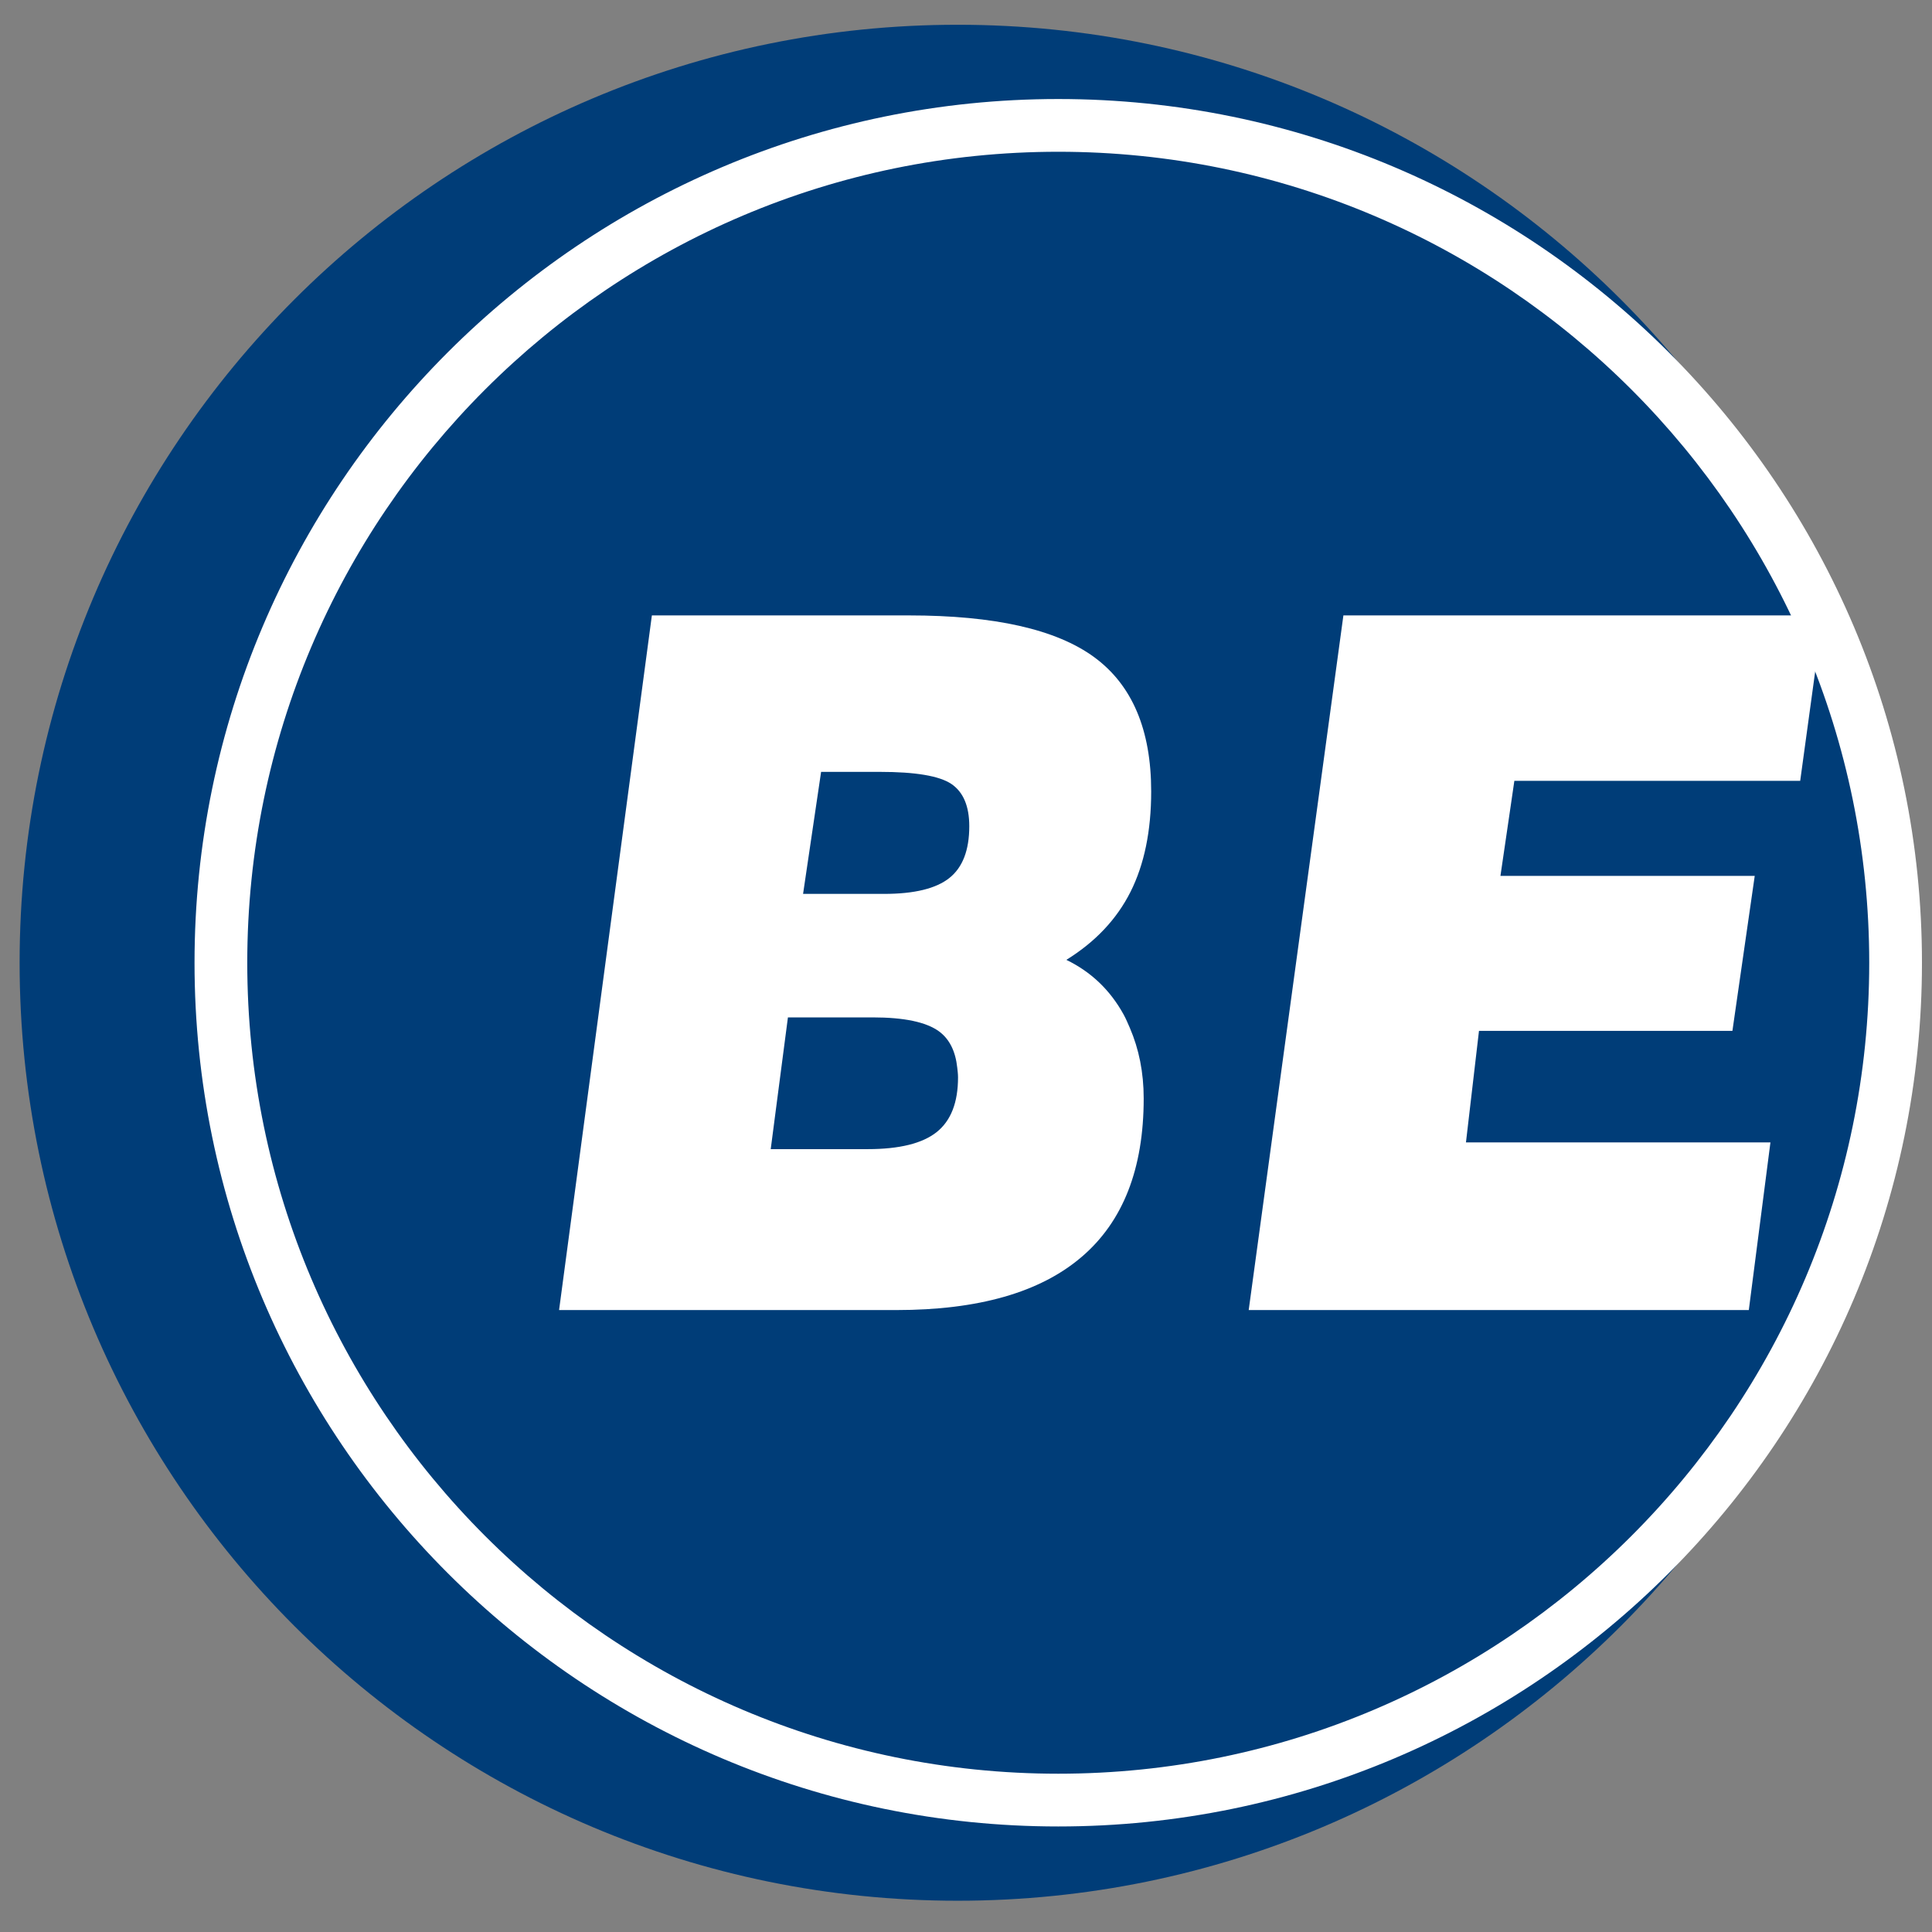
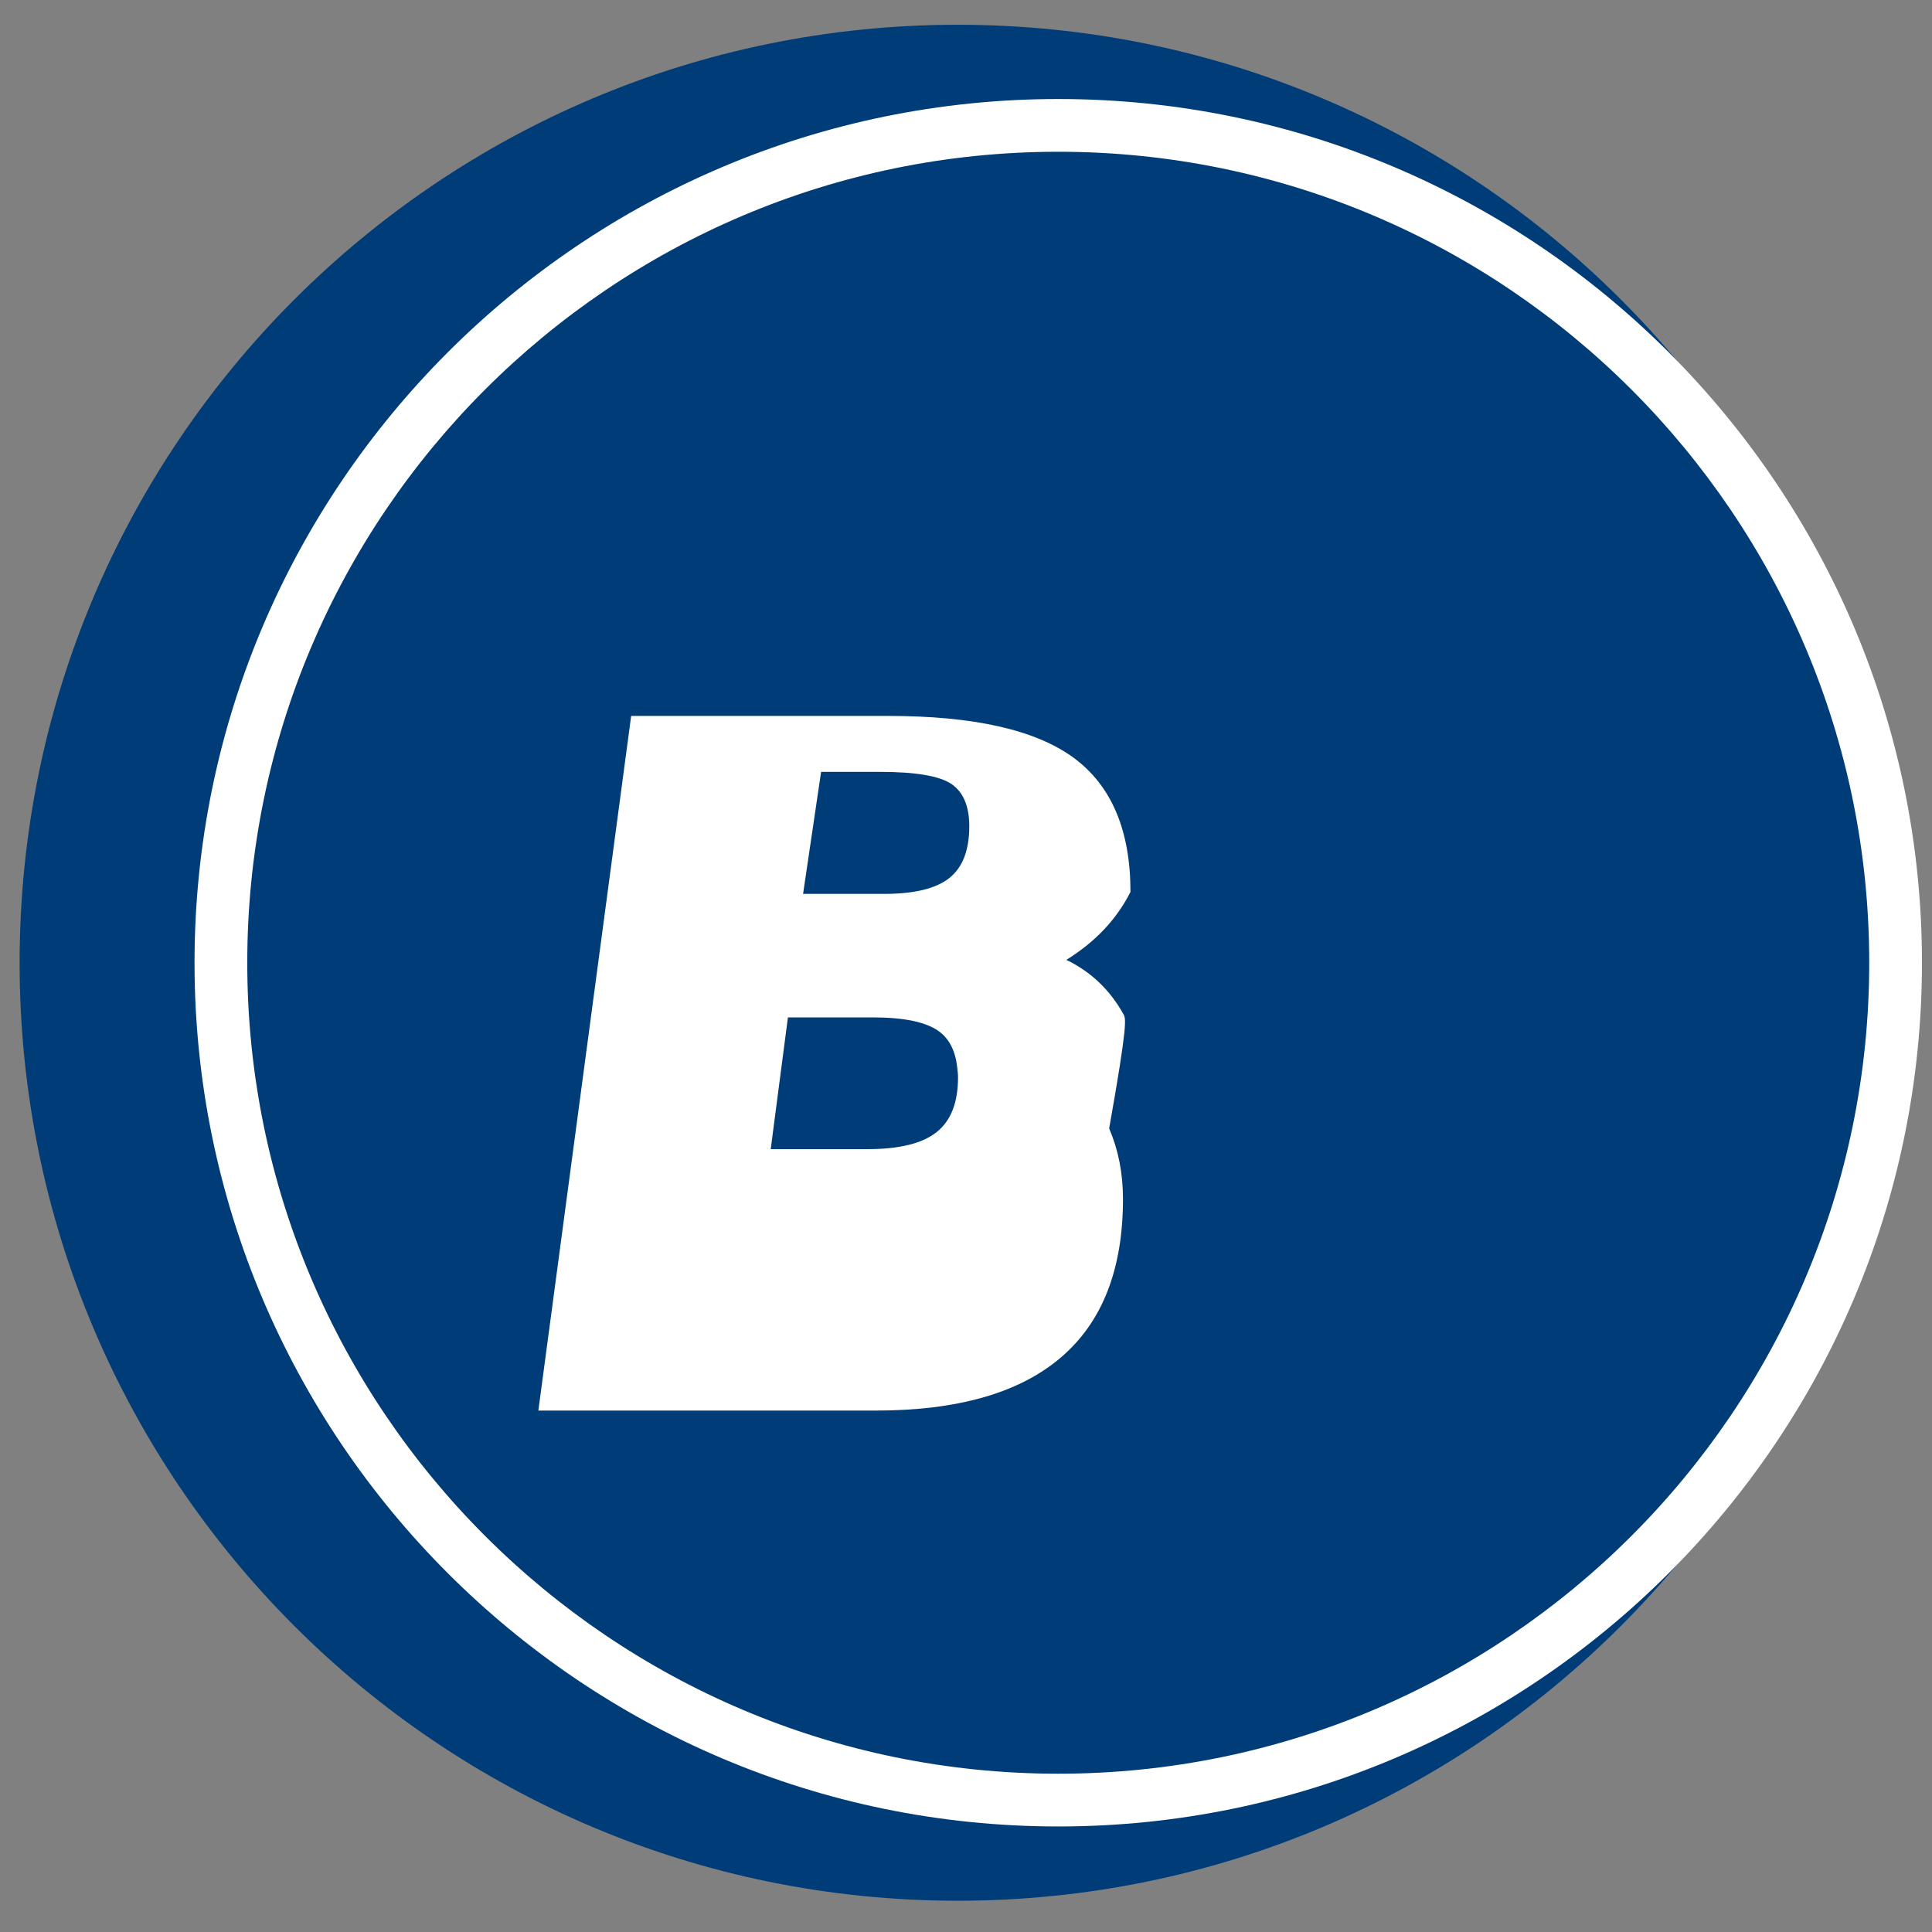
<svg xmlns="http://www.w3.org/2000/svg" version="1.1" id="BE" x="0px" y="0px" width="200px" height="200px" viewBox="0 0 200 200" enable-background="new 0 0 200 200" xml:space="preserve">
  <rect x="0" y="0" width="200" height="200" fill="#808080" stroke="none" />
  <path fill="#003D78" d="M196.231,99.664c0,53.626-43.473,97.099-97.097,97.099  c-53.629,0-97.103-43.473-97.103-97.099c0-53.628,43.474-97.101,97.103-97.101  C152.759,2.563,196.231,46.036,196.231,99.664z" />
  <g>
    <path fill="#003D78" d="M196.231,99.664c0,47.87-38.808,86.682-86.68,86.682   c-47.874,0-86.685-38.812-86.685-86.682c0-47.873,38.811-86.683,86.685-86.683   C157.424,12.981,196.231,51.792,196.231,99.664z" />
    <path fill="#FFFFFF" d="M109.552,189.075c-49.303,0-89.414-40.109-89.414-89.411   c0-49.301,40.111-89.413,89.414-89.413c49.301,0,89.409,40.111,89.409,89.413   C198.961,148.966,158.853,189.075,109.552,189.075z M109.552,15.71   c-46.293,0-83.955,37.659-83.955,83.954c0,46.29,37.662,83.95,83.955,83.95   c46.292,0,83.95-37.66,83.95-83.95C193.502,53.37,155.844,15.71,109.552,15.71z" />
  </g>
  <g>
-     <path fill="#FFFFFF" d="M116.304,105c-1.395-2.522-3.364-4.398-5.915-5.636   c2.996-1.855,5.209-4.201,6.637-7.032c1.425-2.834,2.144-6.302,2.144-10.405   c0-6.384-1.968-11.015-5.898-13.897c-3.933-2.881-10.324-4.323-19.181-4.323   h-26.609l-9.607,71.91h34.91c8.493,0,14.884-1.827,19.172-5.49   c4.293-3.658,6.438-9.13,6.438-16.419c0-2.692-0.495-5.115-1.431-7.295   C116.754,105.935,116.555,105.453,116.304,105z M85,79.904h6.088   c3.682,0,6.142,0.416,7.385,1.242c1.243,0.837,1.866,2.298,1.866,4.386   c0,2.481-0.688,4.268-2.064,5.36c-1.375,1.094-3.625,1.643-6.752,1.643h-8.389   L85,79.904z M96.958,117.199c-1.479,1.172-3.856,1.759-7.131,1.759H79.785   l0.475-3.646l1.306-9.992h8.783c3.244,0,5.526,0.481,6.85,1.442   c1.103,0.806,1.718,2.085,1.897,3.775c0.033,0.321,0.079,0.633,0.079,0.988   C99.176,114.135,98.435,116.025,96.958,117.199z" />
-     <polygon fill="#FFFFFF" points="156.765,80.832 186.356,80.832 188.703,63.708 139.068,63.708    136.263,84.303 129.265,135.617 181.036,135.617 183.275,118.26 151.756,118.26    153.104,106.717 179.339,106.717 181.649,90.674 155.325,90.674 156.395,83.375  " />
+     <path fill="#FFFFFF" d="M116.304,105c-1.395-2.522-3.364-4.398-5.915-5.636   c2.996-1.855,5.209-4.201,6.637-7.032c0-6.384-1.968-11.015-5.898-13.897c-3.933-2.881-10.324-4.323-19.181-4.323   h-26.609l-9.607,71.91h34.91c8.493,0,14.884-1.827,19.172-5.49   c4.293-3.658,6.438-9.13,6.438-16.419c0-2.692-0.495-5.115-1.431-7.295   C116.754,105.935,116.555,105.453,116.304,105z M85,79.904h6.088   c3.682,0,6.142,0.416,7.385,1.242c1.243,0.837,1.866,2.298,1.866,4.386   c0,2.481-0.688,4.268-2.064,5.36c-1.375,1.094-3.625,1.643-6.752,1.643h-8.389   L85,79.904z M96.958,117.199c-1.479,1.172-3.856,1.759-7.131,1.759H79.785   l0.475-3.646l1.306-9.992h8.783c3.244,0,5.526,0.481,6.85,1.442   c1.103,0.806,1.718,2.085,1.897,3.775c0.033,0.321,0.079,0.633,0.079,0.988   C99.176,114.135,98.435,116.025,96.958,117.199z" />
  </g>
</svg>